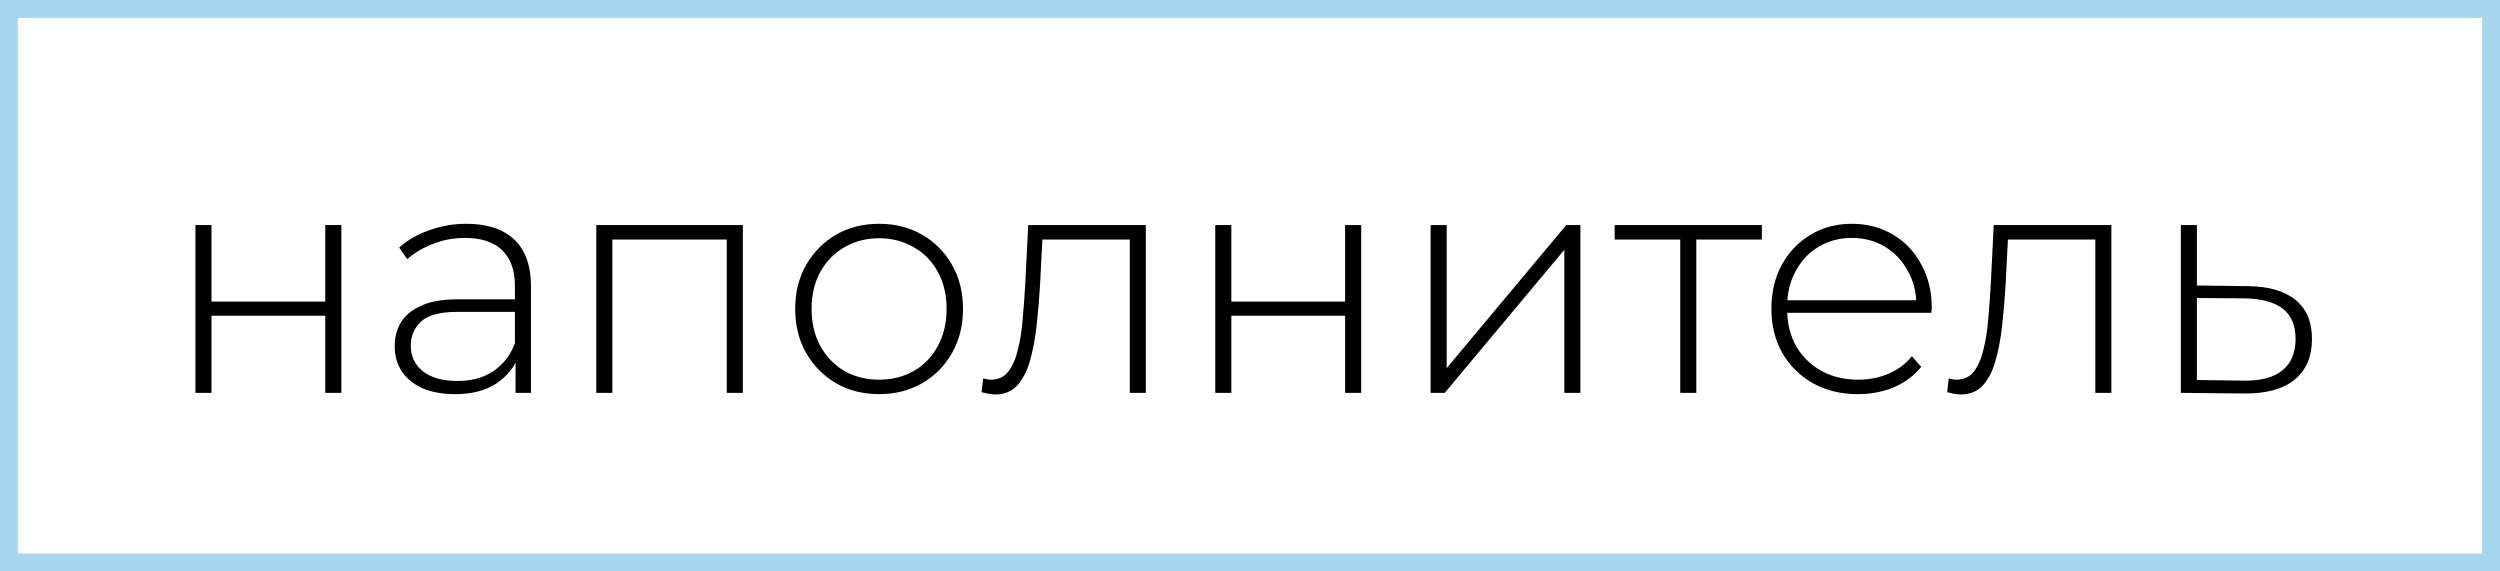
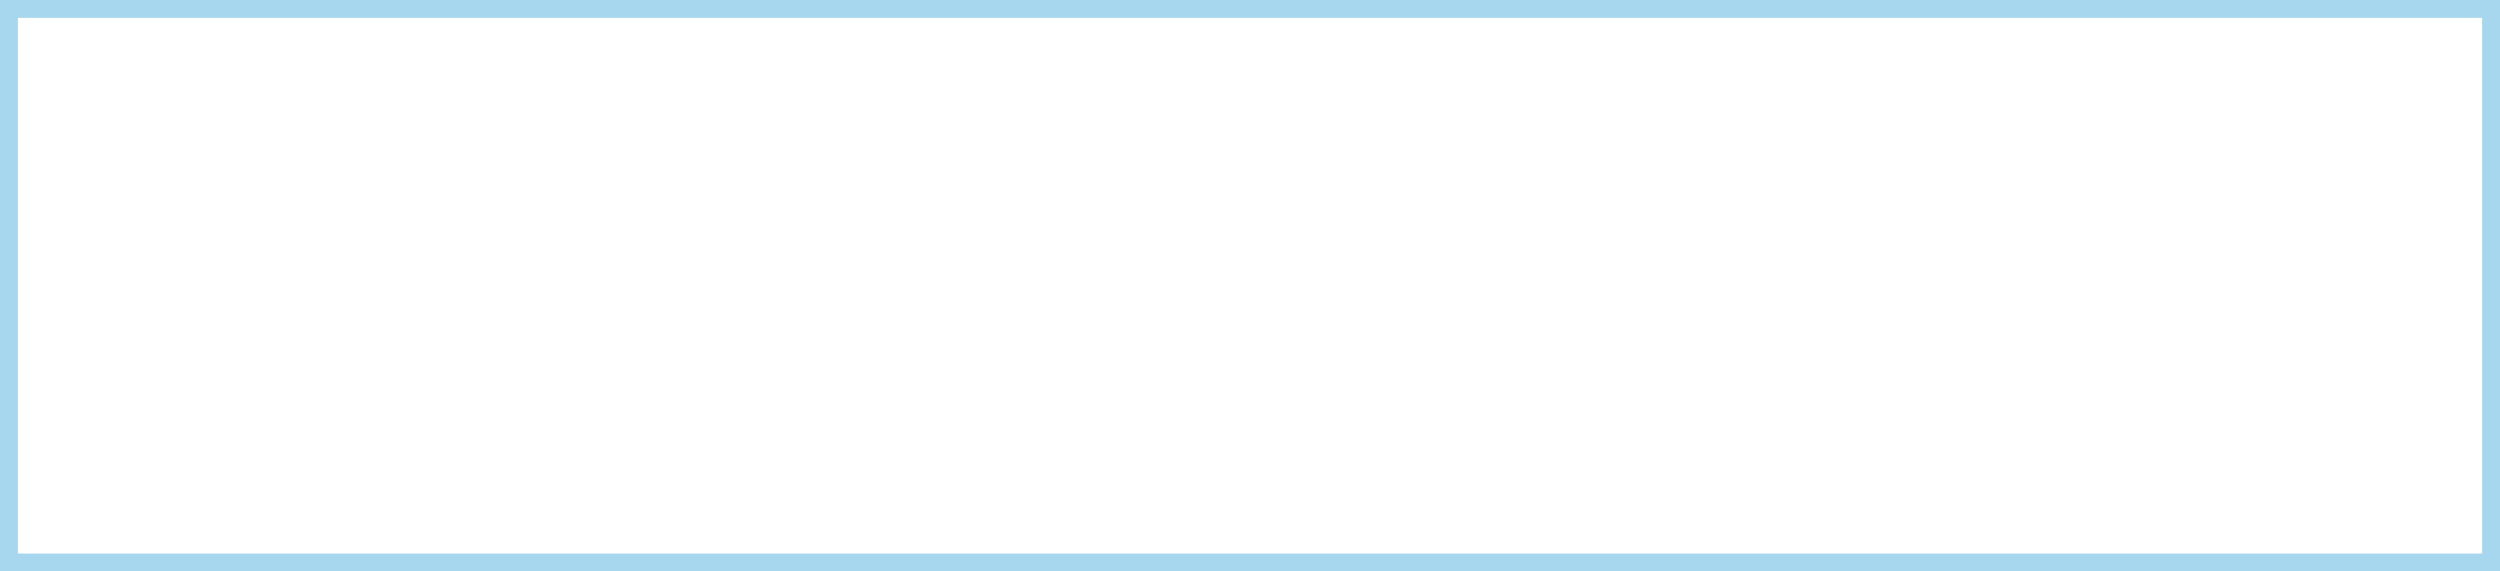
<svg xmlns="http://www.w3.org/2000/svg" width="140" height="32" viewBox="0 0 140 32" fill="none">
  <rect x="0.5" y="0.5" width="139" height="31" stroke="#A7D6EF" />
-   <path d="M10.944 22V12.604H11.844V16.888H18.216V12.604H19.116V22H18.216V17.68H11.844V22H10.944ZM28.871 22V19.858L28.835 19.534V16.006C28.835 15.13 28.595 14.464 28.115 14.008C27.647 13.552 26.957 13.324 26.045 13.324C25.397 13.324 24.791 13.438 24.227 13.666C23.675 13.882 23.201 14.164 22.805 14.512L22.355 13.864C22.823 13.444 23.387 13.12 24.047 12.892C24.707 12.652 25.397 12.532 26.117 12.532C27.281 12.532 28.175 12.826 28.799 13.414C29.423 14.002 29.735 14.878 29.735 16.042V22H28.871ZM25.487 22.072C24.791 22.072 24.185 21.964 23.669 21.748C23.165 21.52 22.775 21.202 22.499 20.794C22.235 20.386 22.103 19.918 22.103 19.39C22.103 18.91 22.211 18.478 22.427 18.094C22.655 17.698 23.027 17.38 23.543 17.14C24.059 16.888 24.749 16.762 25.613 16.762H29.069V17.464H25.631C24.659 17.464 23.975 17.644 23.579 18.004C23.195 18.364 23.003 18.814 23.003 19.354C23.003 19.954 23.231 20.434 23.687 20.794C24.143 21.154 24.785 21.334 25.613 21.334C26.405 21.334 27.071 21.154 27.611 20.794C28.163 20.434 28.571 19.912 28.835 19.228L29.087 19.84C28.835 20.524 28.403 21.07 27.791 21.478C27.191 21.874 26.423 22.072 25.487 22.072ZM33.391 22V12.604H41.599V22H40.699V13.144L40.951 13.414H34.039L34.291 13.144V22H33.391ZM49.229 22.072C48.329 22.072 47.525 21.868 46.817 21.46C46.121 21.052 45.563 20.488 45.143 19.768C44.735 19.048 44.531 18.226 44.531 17.302C44.531 16.366 44.735 15.544 45.143 14.836C45.563 14.116 46.121 13.552 46.817 13.144C47.525 12.736 48.329 12.532 49.229 12.532C50.129 12.532 50.933 12.736 51.641 13.144C52.349 13.552 52.907 14.116 53.315 14.836C53.723 15.544 53.927 16.366 53.927 17.302C53.927 18.226 53.723 19.048 53.315 19.768C52.907 20.488 52.349 21.052 51.641 21.46C50.933 21.868 50.129 22.072 49.229 22.072ZM49.229 21.262C49.949 21.262 50.597 21.1 51.173 20.776C51.749 20.44 52.199 19.972 52.523 19.372C52.847 18.772 53.009 18.082 53.009 17.302C53.009 16.51 52.847 15.82 52.523 15.232C52.199 14.632 51.749 14.17 51.173 13.846C50.597 13.51 49.949 13.342 49.229 13.342C48.509 13.342 47.861 13.51 47.285 13.846C46.721 14.17 46.271 14.632 45.935 15.232C45.611 15.82 45.449 16.51 45.449 17.302C45.449 18.082 45.611 18.772 45.935 19.372C46.271 19.972 46.721 20.44 47.285 20.776C47.861 21.1 48.509 21.262 49.229 21.262ZM54.969 21.964L55.059 21.19C55.131 21.202 55.203 21.22 55.275 21.244C55.359 21.256 55.431 21.262 55.491 21.262C55.899 21.262 56.223 21.112 56.463 20.812C56.703 20.5 56.883 20.086 57.003 19.57C57.135 19.054 57.225 18.472 57.273 17.824C57.333 17.176 57.381 16.516 57.417 15.844L57.579 12.604H64.167V22H63.267V13.126L63.519 13.414H58.155L58.389 13.108L58.245 15.916C58.197 16.732 58.131 17.512 58.047 18.256C57.963 19 57.837 19.66 57.669 20.236C57.501 20.812 57.261 21.268 56.949 21.604C56.637 21.928 56.235 22.09 55.743 22.09C55.623 22.09 55.497 22.078 55.365 22.054C55.245 22.03 55.113 22 54.969 21.964ZM68.055 22V12.604H68.955V16.888H75.327V12.604H76.227V22H75.327V17.68H68.955V22H68.055ZM80.114 22V12.604H81.014V20.614L87.71 12.604H88.502V22H87.602V13.99L80.906 22H80.114ZM94.094 22V13.144L94.346 13.414H90.421V12.604H98.665V13.414H94.742L94.993 13.144V22H94.094ZM104.041 22.072C103.093 22.072 102.253 21.868 101.521 21.46C100.801 21.052 100.231 20.488 99.811 19.768C99.403 19.048 99.199 18.226 99.199 17.302C99.199 16.366 99.391 15.544 99.775 14.836C100.171 14.116 100.711 13.552 101.395 13.144C102.079 12.736 102.847 12.532 103.699 12.532C104.551 12.532 105.313 12.73 105.985 13.126C106.669 13.522 107.203 14.08 107.587 14.8C107.983 15.508 108.181 16.33 108.181 17.266C108.181 17.302 108.175 17.344 108.163 17.392C108.163 17.428 108.163 17.47 108.163 17.518H99.865V16.816H107.677L107.317 17.158C107.329 16.426 107.173 15.772 106.849 15.196C106.537 14.608 106.111 14.152 105.571 13.828C105.031 13.492 104.407 13.324 103.699 13.324C103.003 13.324 102.379 13.492 101.827 13.828C101.287 14.152 100.861 14.608 100.549 15.196C100.237 15.772 100.081 16.432 100.081 17.176V17.338C100.081 18.106 100.249 18.79 100.585 19.39C100.933 19.978 101.407 20.44 102.007 20.776C102.607 21.1 103.291 21.262 104.059 21.262C104.659 21.262 105.217 21.154 105.733 20.938C106.261 20.722 106.705 20.392 107.065 19.948L107.587 20.542C107.179 21.046 106.663 21.43 106.039 21.694C105.427 21.946 104.761 22.072 104.041 22.072ZM109.039 21.964L109.129 21.19C109.201 21.202 109.273 21.22 109.345 21.244C109.429 21.256 109.501 21.262 109.561 21.262C109.969 21.262 110.293 21.112 110.533 20.812C110.773 20.5 110.953 20.086 111.073 19.57C111.205 19.054 111.295 18.472 111.343 17.824C111.403 17.176 111.451 16.516 111.487 15.844L111.649 12.604H118.237V22H117.337V13.126L117.589 13.414H112.225L112.459 13.108L112.315 15.916C112.267 16.732 112.201 17.512 112.117 18.256C112.033 19 111.907 19.66 111.739 20.236C111.571 20.812 111.331 21.268 111.019 21.604C110.707 21.928 110.305 22.09 109.813 22.09C109.693 22.09 109.567 22.078 109.435 22.054C109.315 22.03 109.183 22 109.039 21.964ZM125.888 16.024C127.052 16.036 127.94 16.294 128.552 16.798C129.164 17.29 129.47 18.016 129.47 18.976C129.47 19.972 129.146 20.734 128.498 21.262C127.85 21.79 126.908 22.048 125.672 22.036L122.126 22V12.604H123.026V15.988L125.888 16.024ZM125.654 21.316C126.614 21.328 127.334 21.136 127.814 20.74C128.306 20.344 128.552 19.756 128.552 18.976C128.552 18.22 128.312 17.656 127.832 17.284C127.352 16.912 126.626 16.72 125.654 16.708L123.026 16.69V21.28L125.654 21.316Z" fill="black" />
</svg>